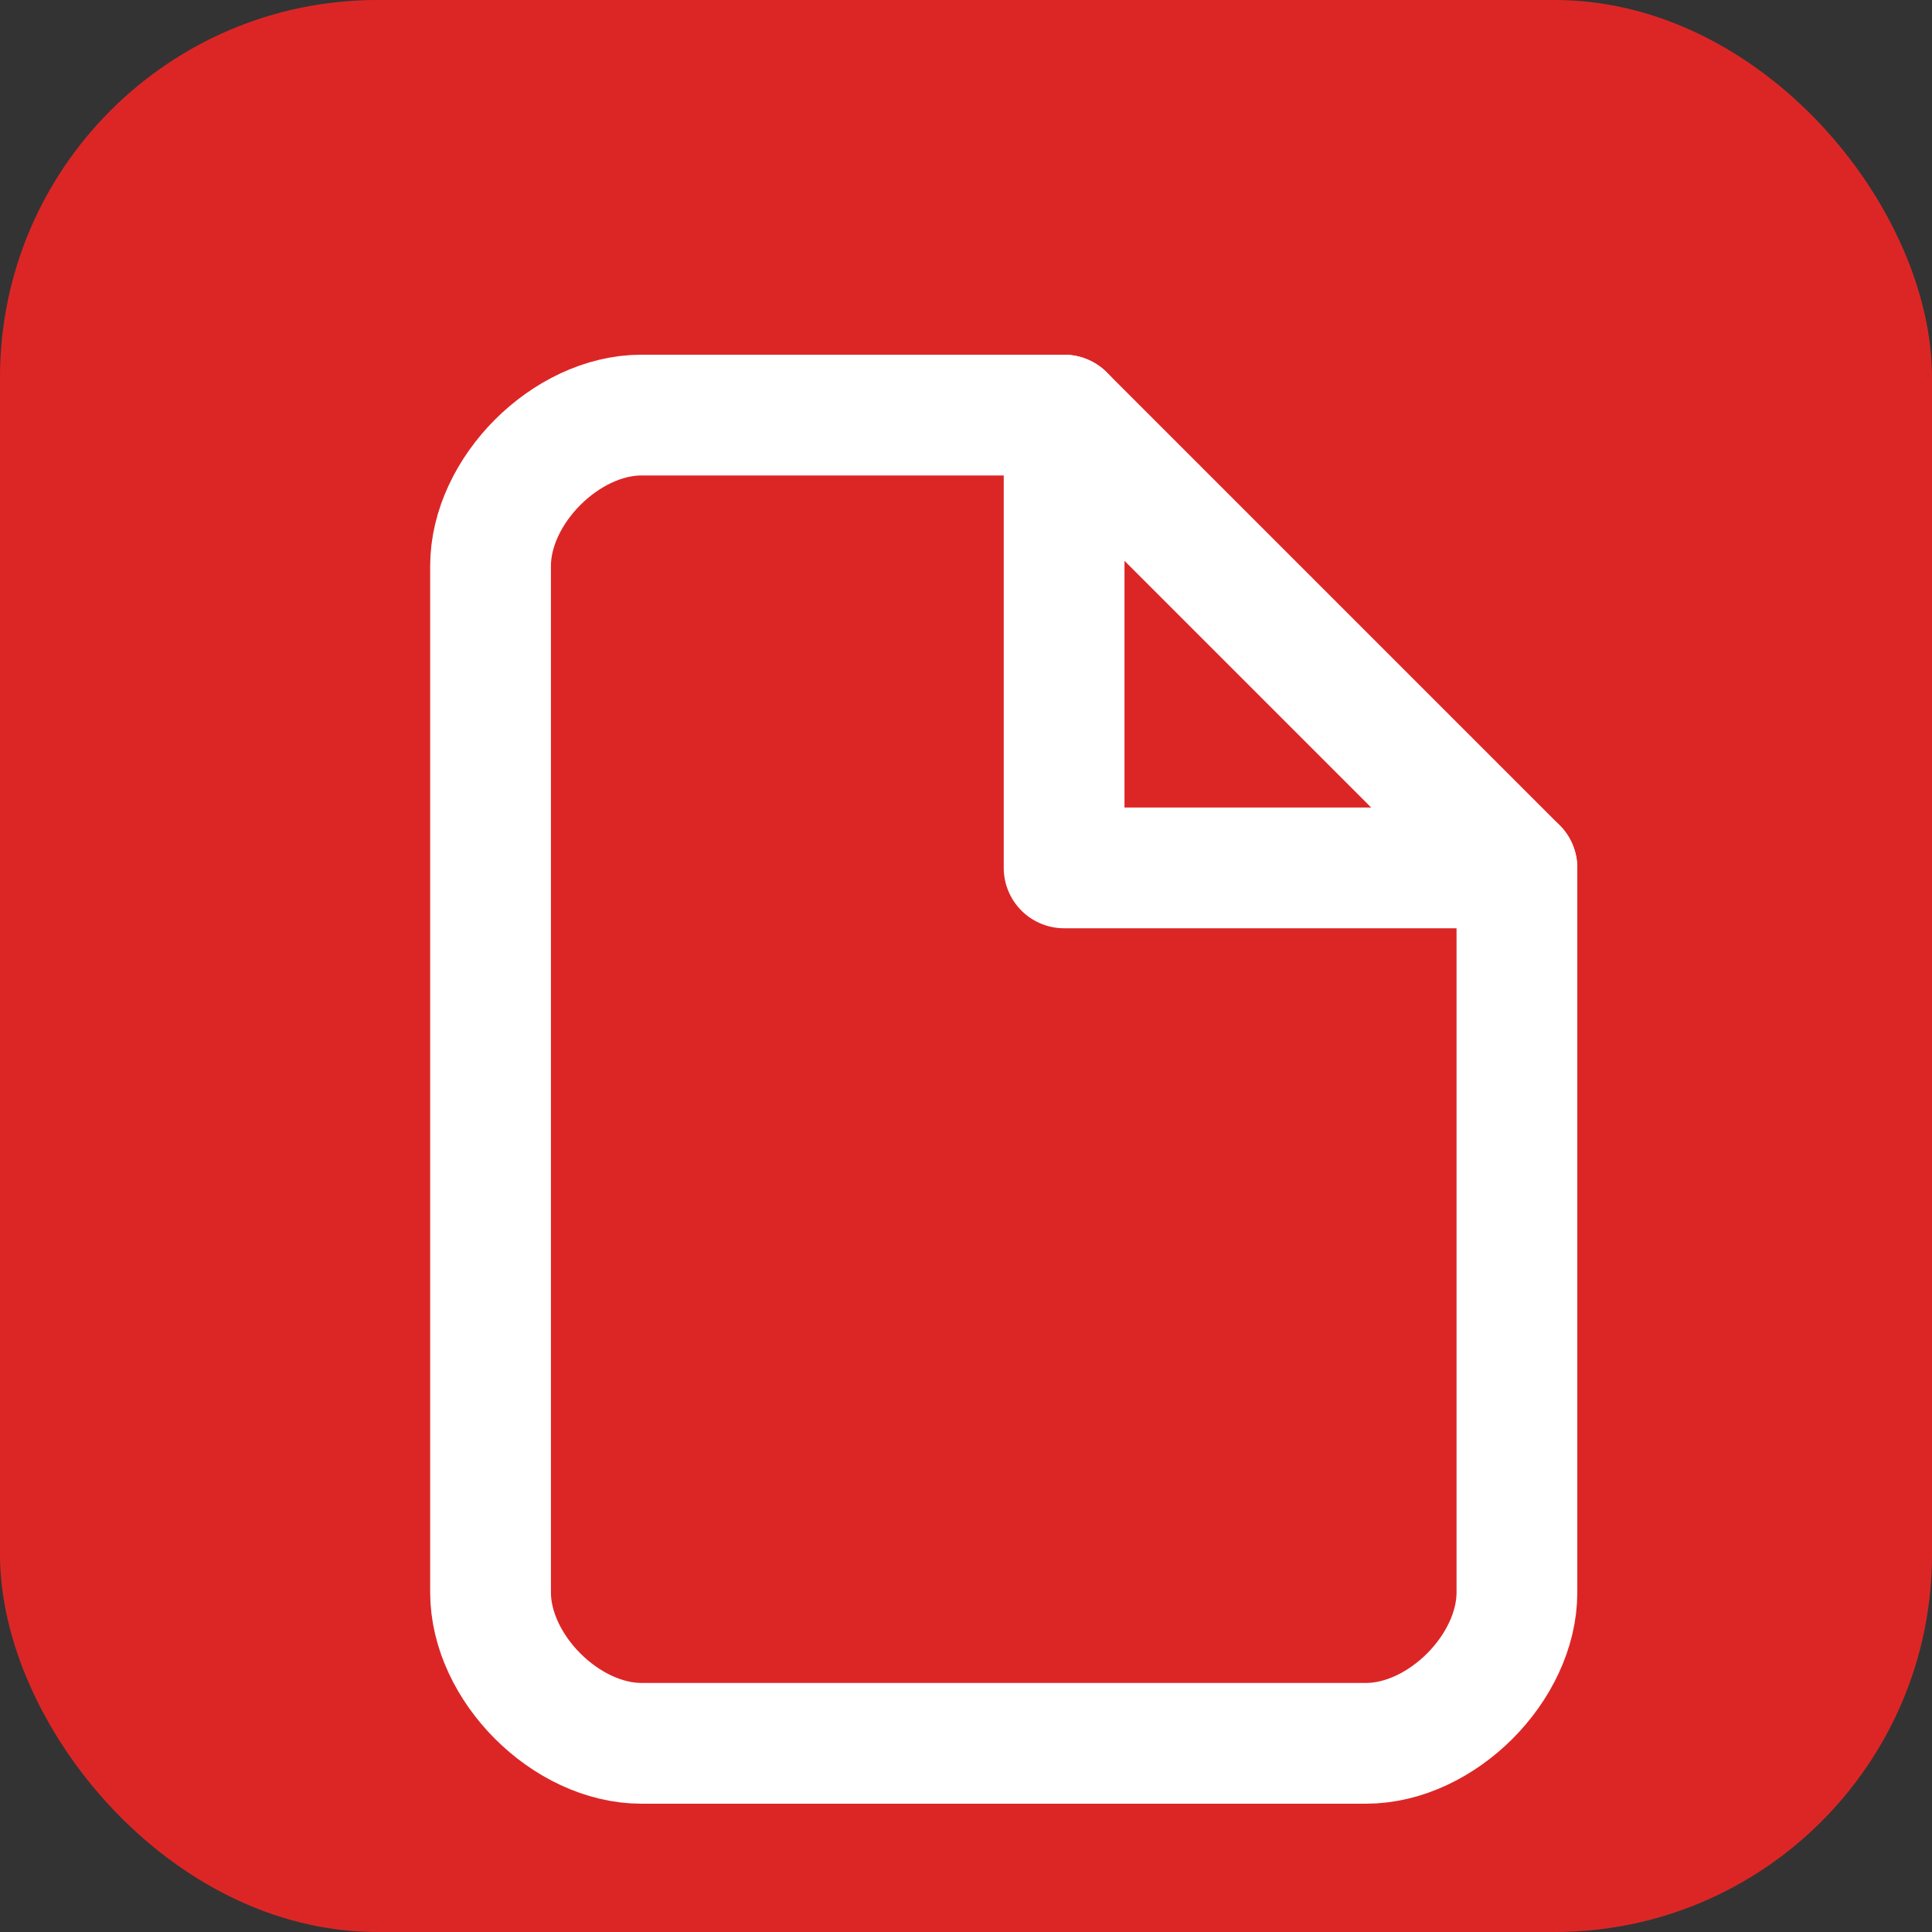
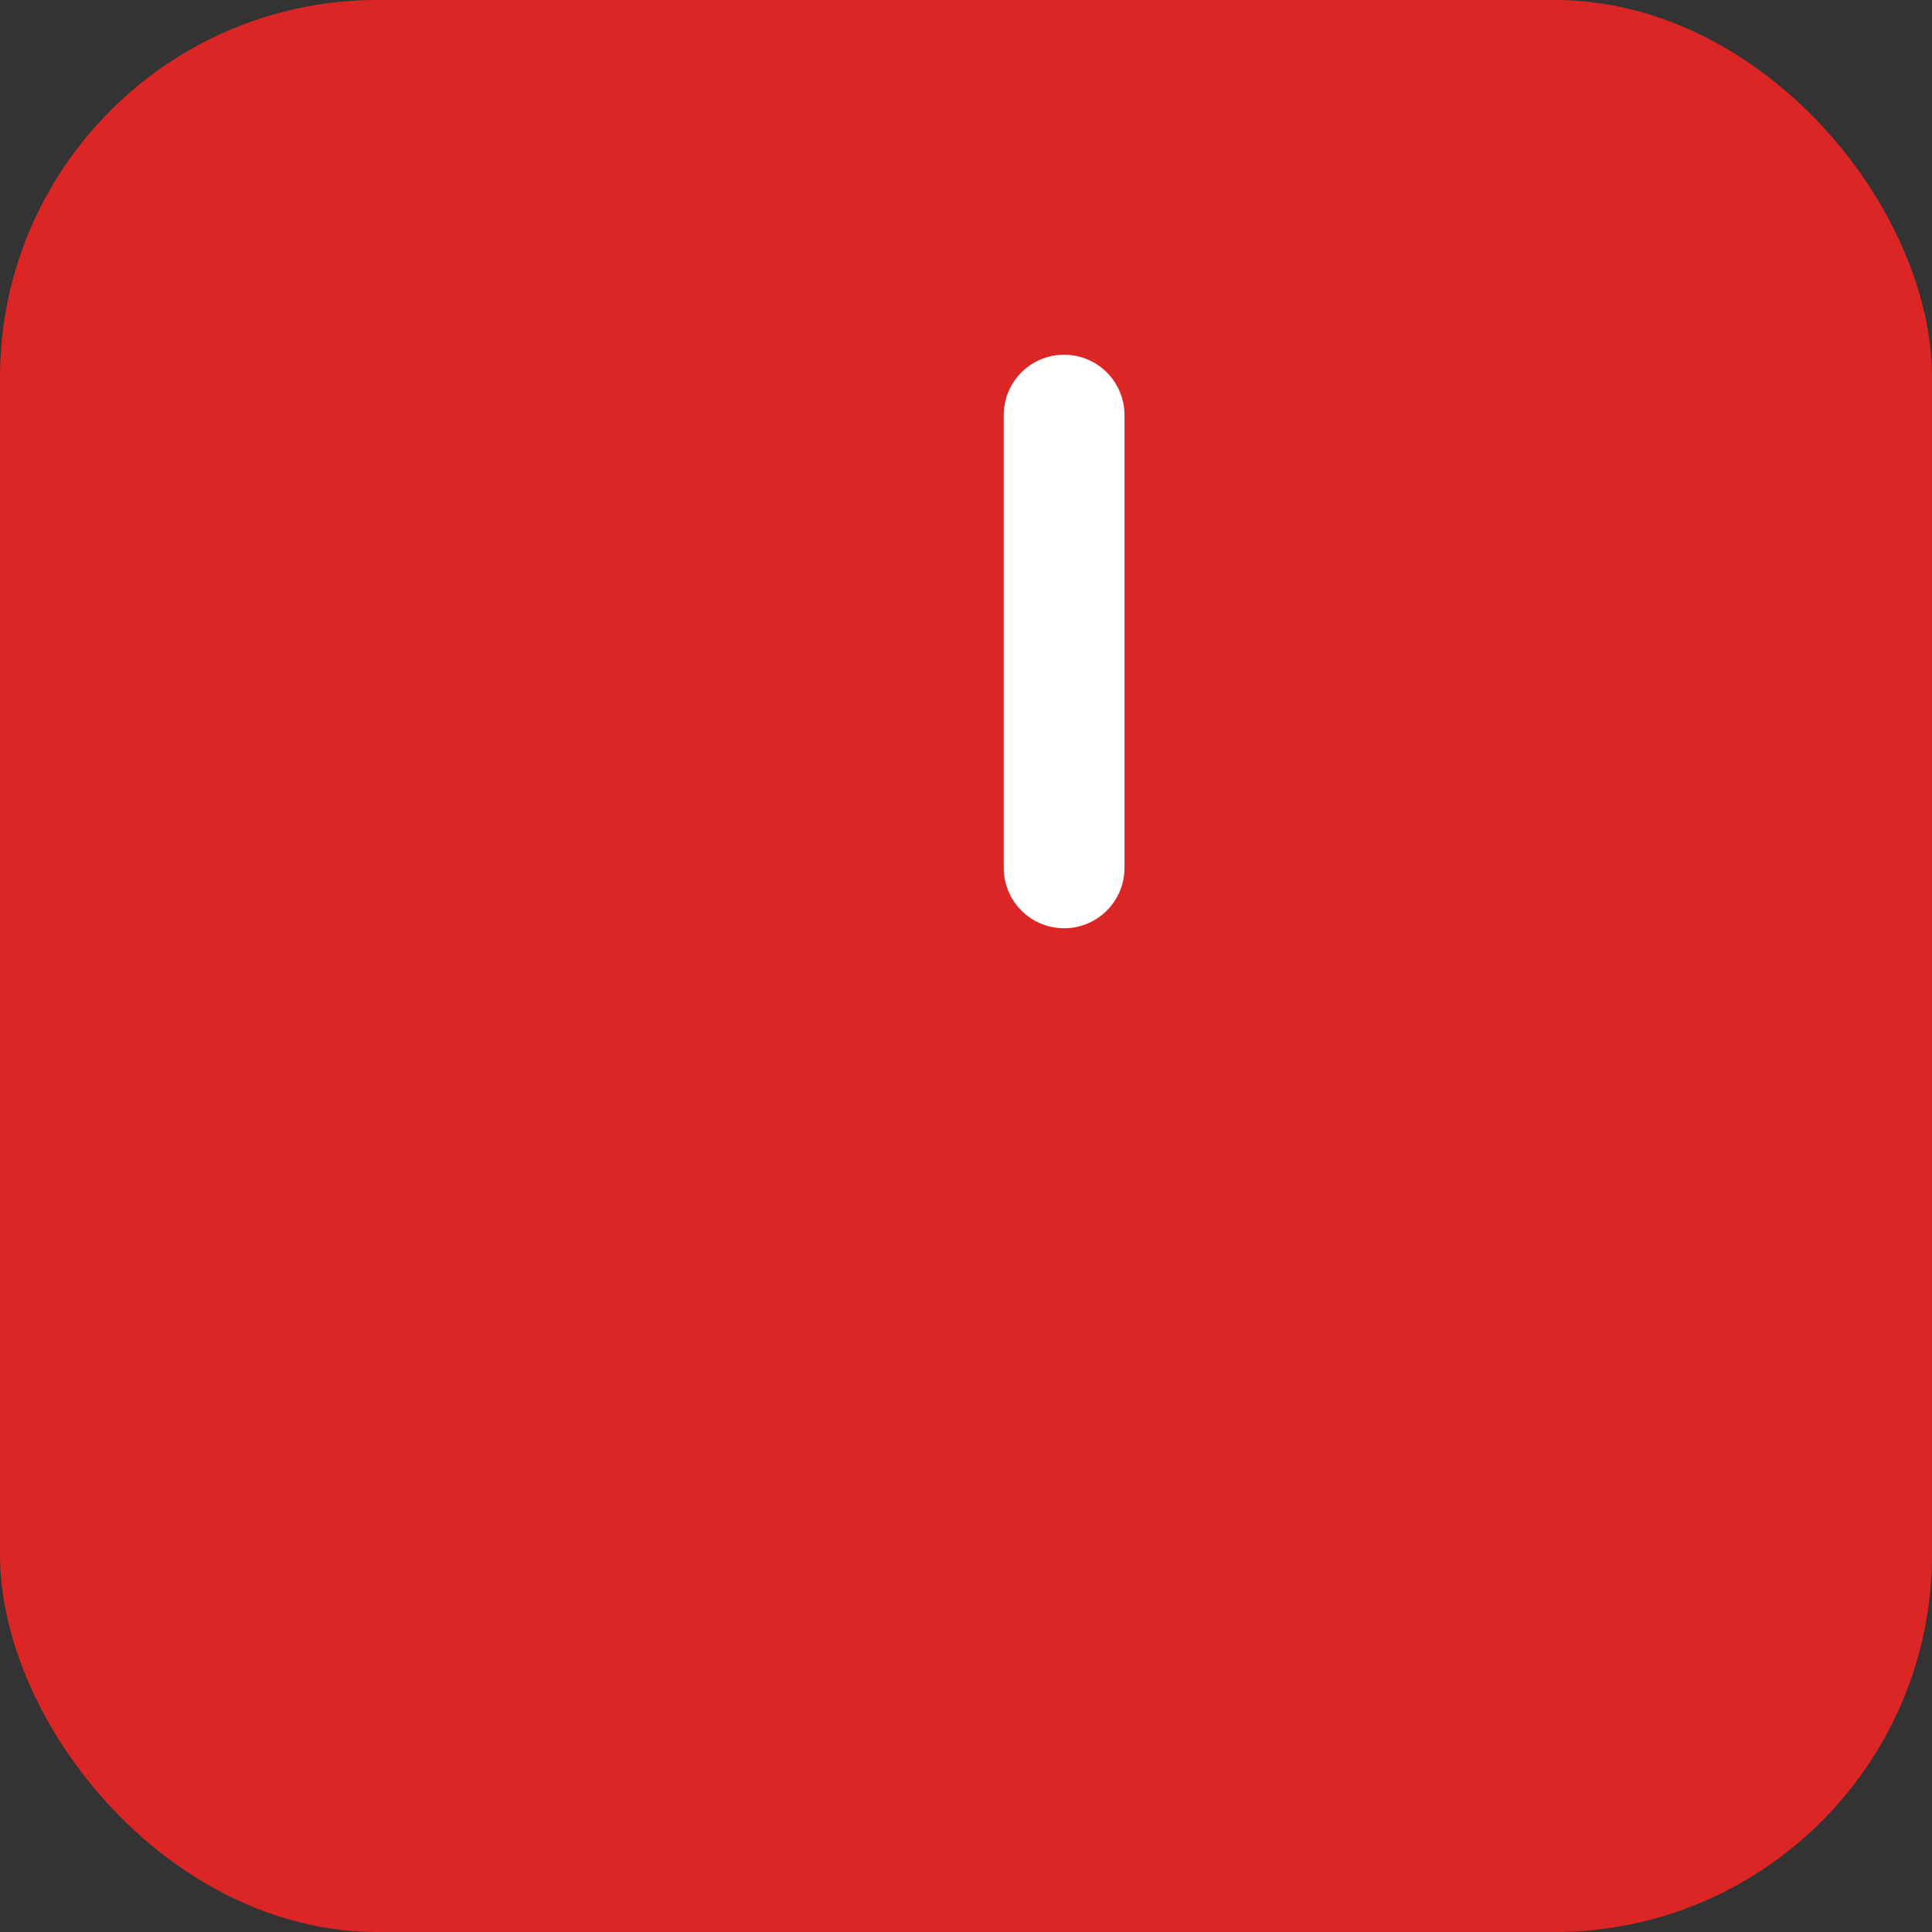
<svg xmlns="http://www.w3.org/2000/svg" viewBox="0 0 512 512">
  <rect x="0" y="0" width="512" height="512" fill="#333333" stroke="none" />
  <rect width="512" height="512" rx="100" fill="#dc2626" />
-   <path d="M170 110 h112 l120 120 v192 c0 20 -20 40 -40 40 h-192 c-20 0 -40 -20 -40 -40 v-272 c0 -20 20 -40 40 -40 z" fill="none" stroke="white" stroke-width="32" stroke-linejoin="round" stroke-linecap="round" />
-   <path d="M282 110 v120 h120" fill="none" stroke="white" stroke-width="32" stroke-linejoin="round" stroke-linecap="round" />
+   <path d="M282 110 v120 " fill="none" stroke="white" stroke-width="32" stroke-linejoin="round" stroke-linecap="round" />
</svg>